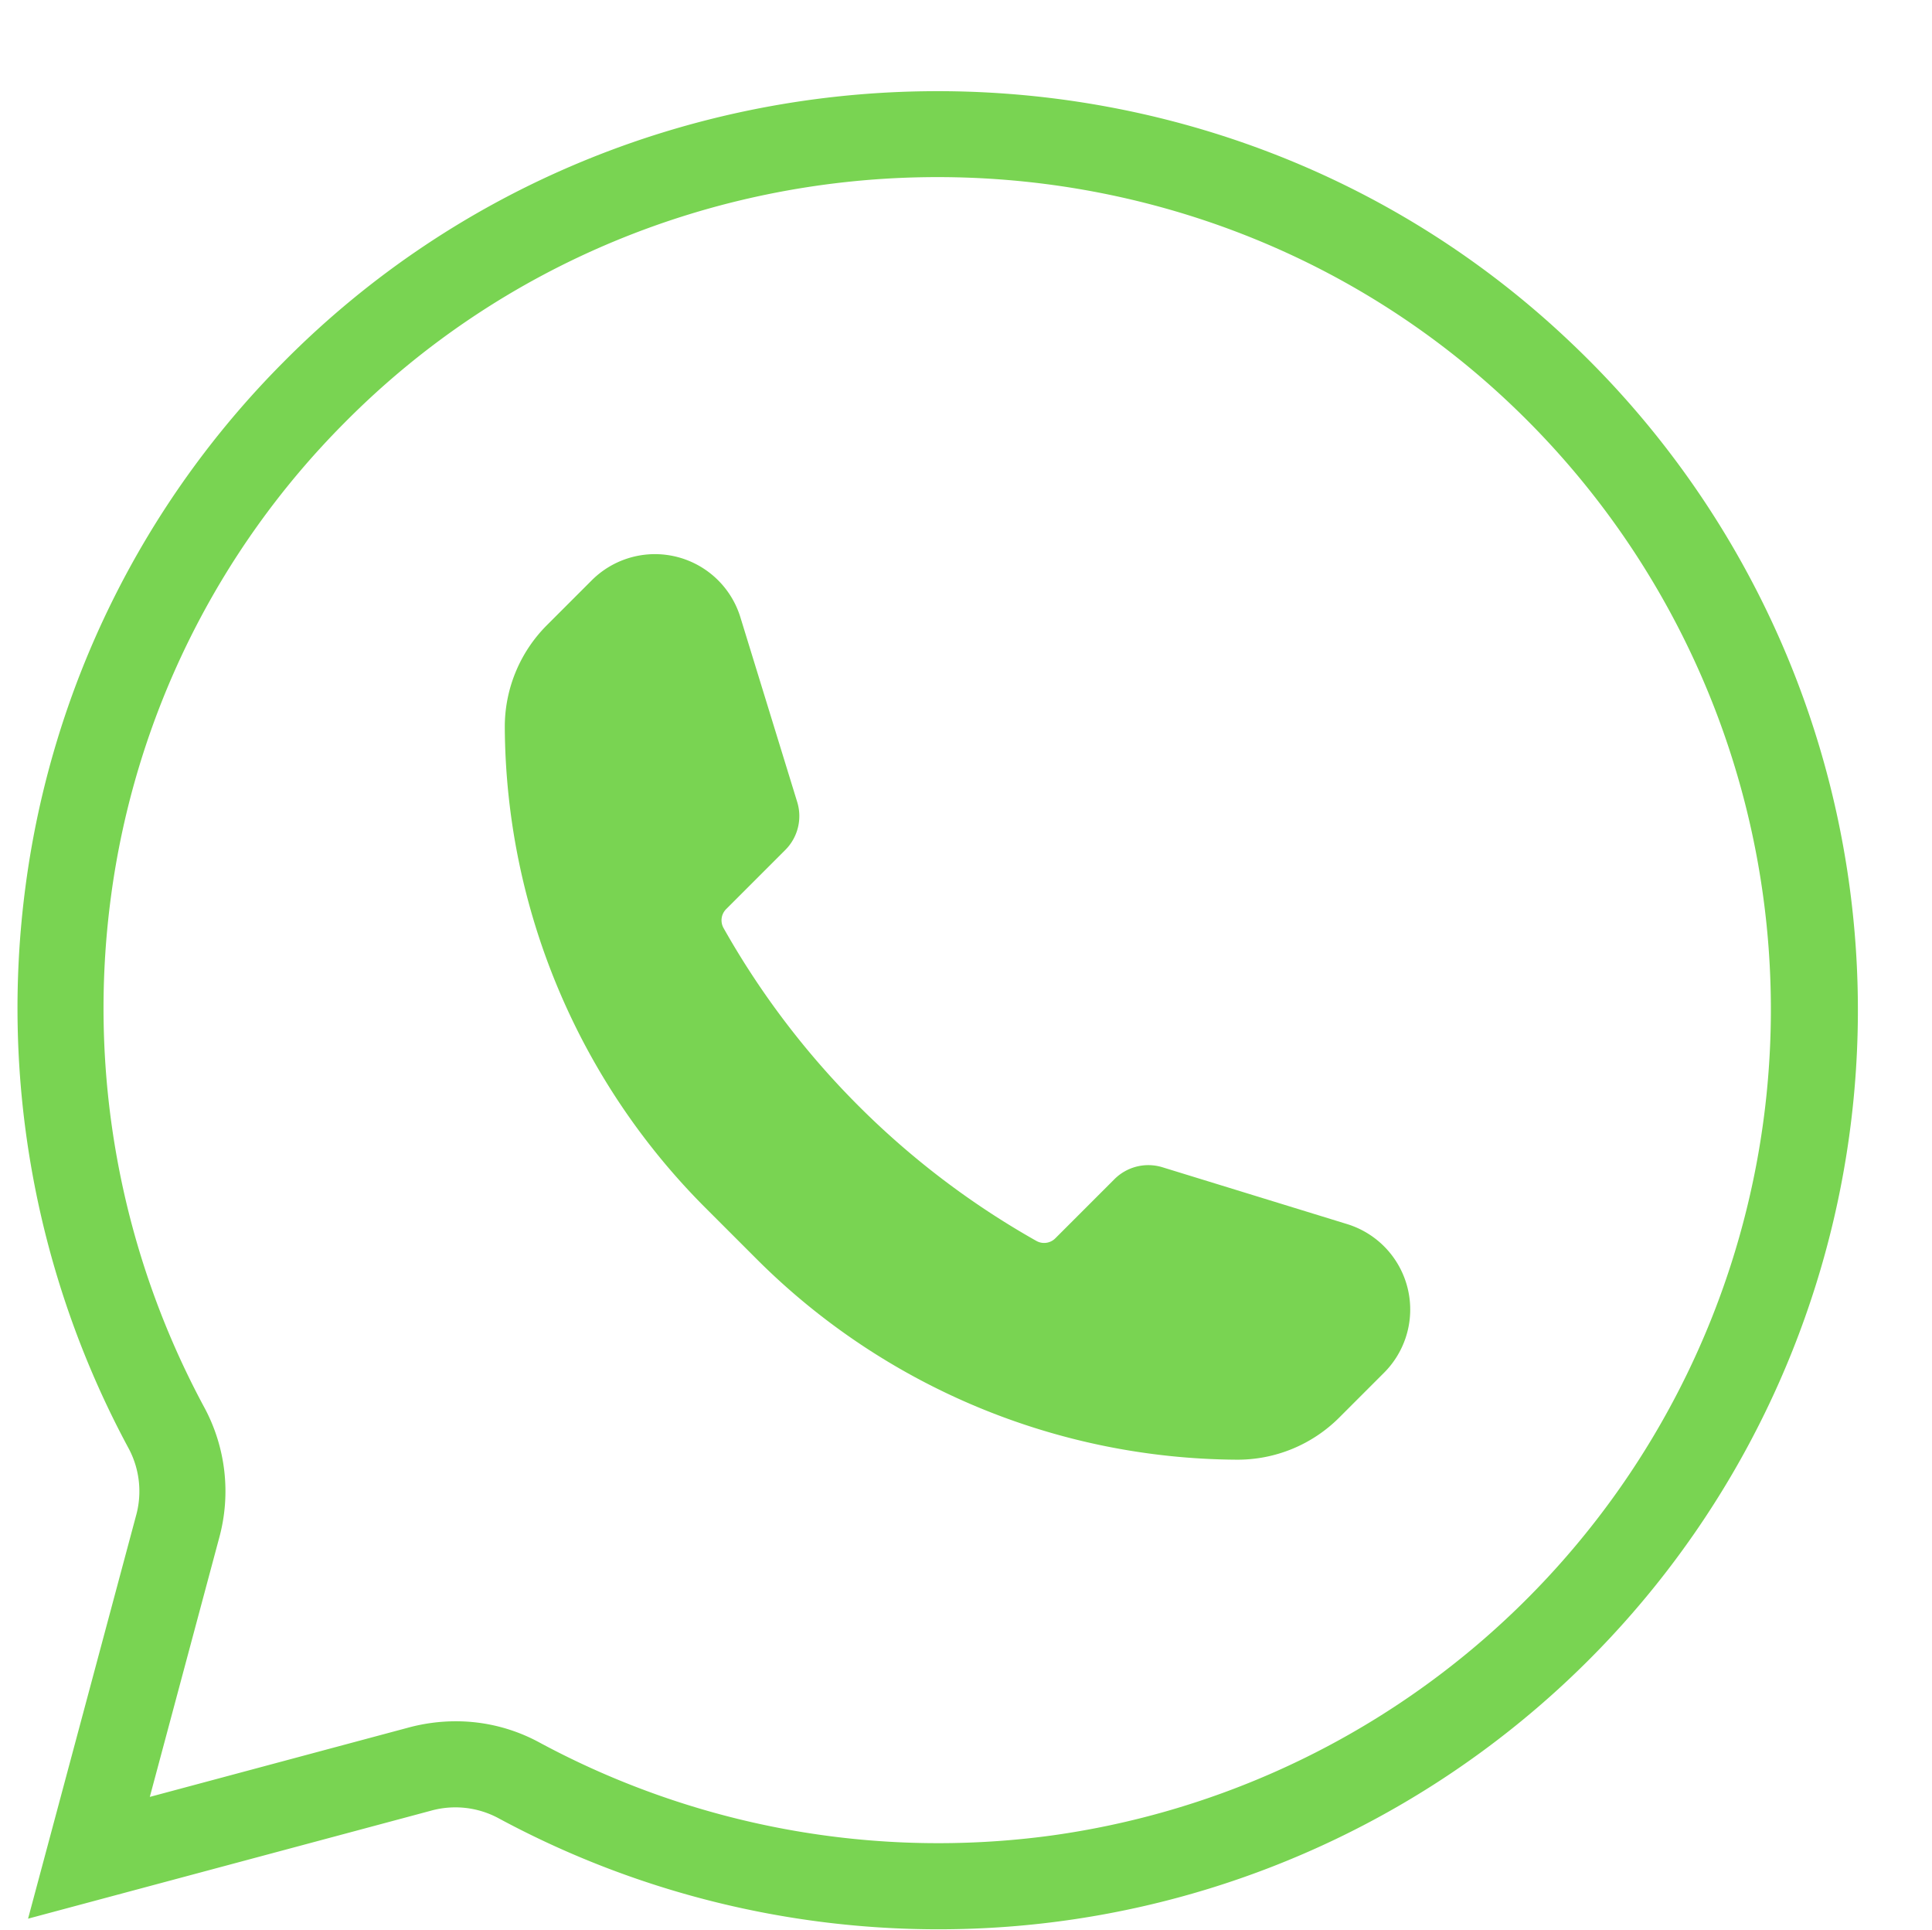
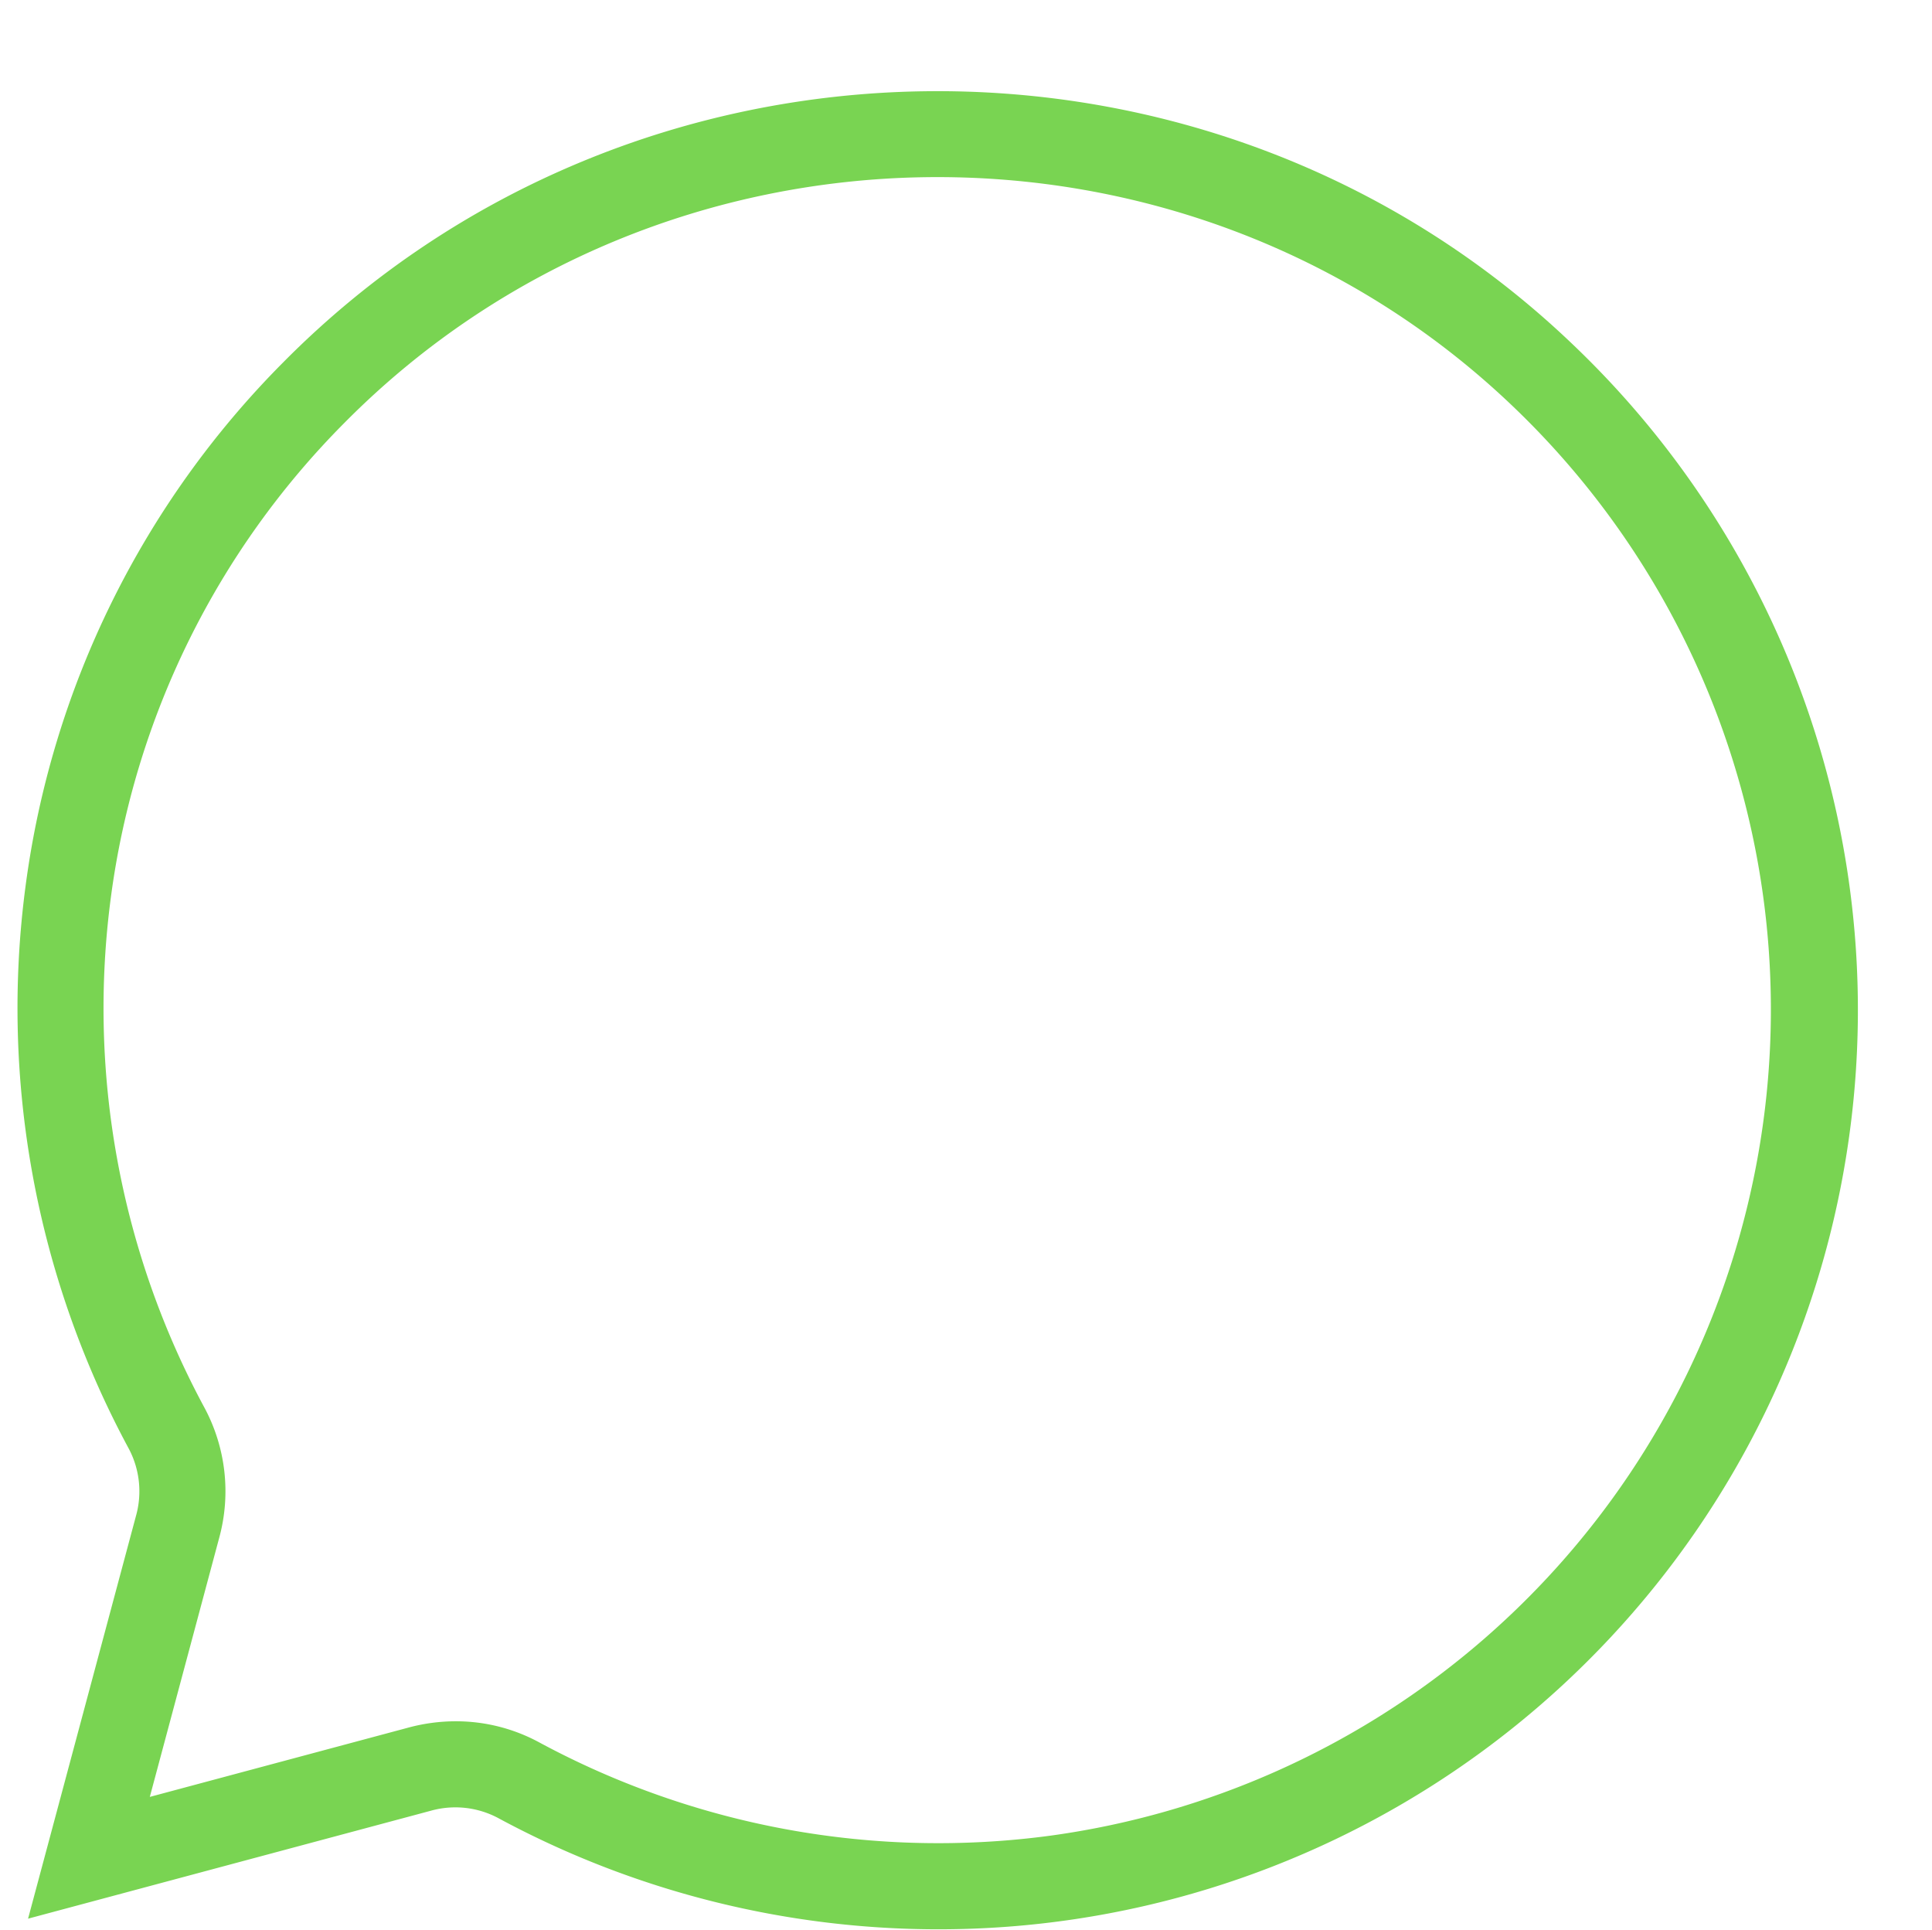
<svg xmlns="http://www.w3.org/2000/svg" data-name="Layer 1" fill="#000000" height="224.1" preserveAspectRatio="xMidYMid meet" version="1" viewBox="157.4 130.0 224.4 224.1" width="224.4" zoomAndPan="magnify">
  <g id="change1_1">
-     <path d="M312.946,294.627l5.208-5.209a10.381,10.381,0,0,0,2.934-8.832h0a10.382,10.382,0,0,0-7.223-8.433l-21.452-6.6a5.565,5.565,0,0,0-5.572,1.385l-6.869,6.869a1.838,1.838,0,0,1-2.2.3h0a95.567,95.567,0,0,1-36.331-36.331h0a1.838,1.838,0,0,1,.3-2.2l6.869-6.869a5.564,5.564,0,0,0,1.385-5.571l-6.6-21.453a10.381,10.381,0,0,0-8.433-7.223h0a10.382,10.382,0,0,0-8.832,2.934l-5.209,5.209a16.694,16.694,0,0,0-4.889,11.909h0a79.531,79.531,0,0,0,23.292,55.743l5.967,5.967a79.531,79.531,0,0,0,55.743,23.292h0A16.7,16.7,0,0,0,312.946,294.627Z" fill="#79d452" />
-   </g>
+     </g>
  <g id="change1_2">
    <path d="M266.448,354.049a107.6,107.6,0,0,1-51.178-12.915,10.568,10.568,0,0,0-7.816-.857L160.66,352.815,173.2,306.021a10.568,10.568,0,0,0-.86-7.82,107.722,107.722,0,0,1-11.966-65.339,105.844,105.844,0,0,1,29.917-60.779c40.687-41.113,107.821-42.106,149.651-2.213a106.758,106.758,0,0,1-73.492,184.179Zm-56.107-24.157a20.274,20.274,0,0,1,9.7,2.456,97.629,97.629,0,0,0,59.469,10.813,96.844,96.844,0,0,0,53.526-166.055c-37.915-36.157-98.764-35.254-135.643,2.011a95.925,95.925,0,0,0-27.114,55.08,97.649,97.649,0,0,0,10.843,59.23,20.528,20.528,0,0,1,1.732,15.183L174.8,338.674l30.064-8.056A21.142,21.142,0,0,1,210.341,329.892Z" fill="#79d452" />
  </g>
</svg>